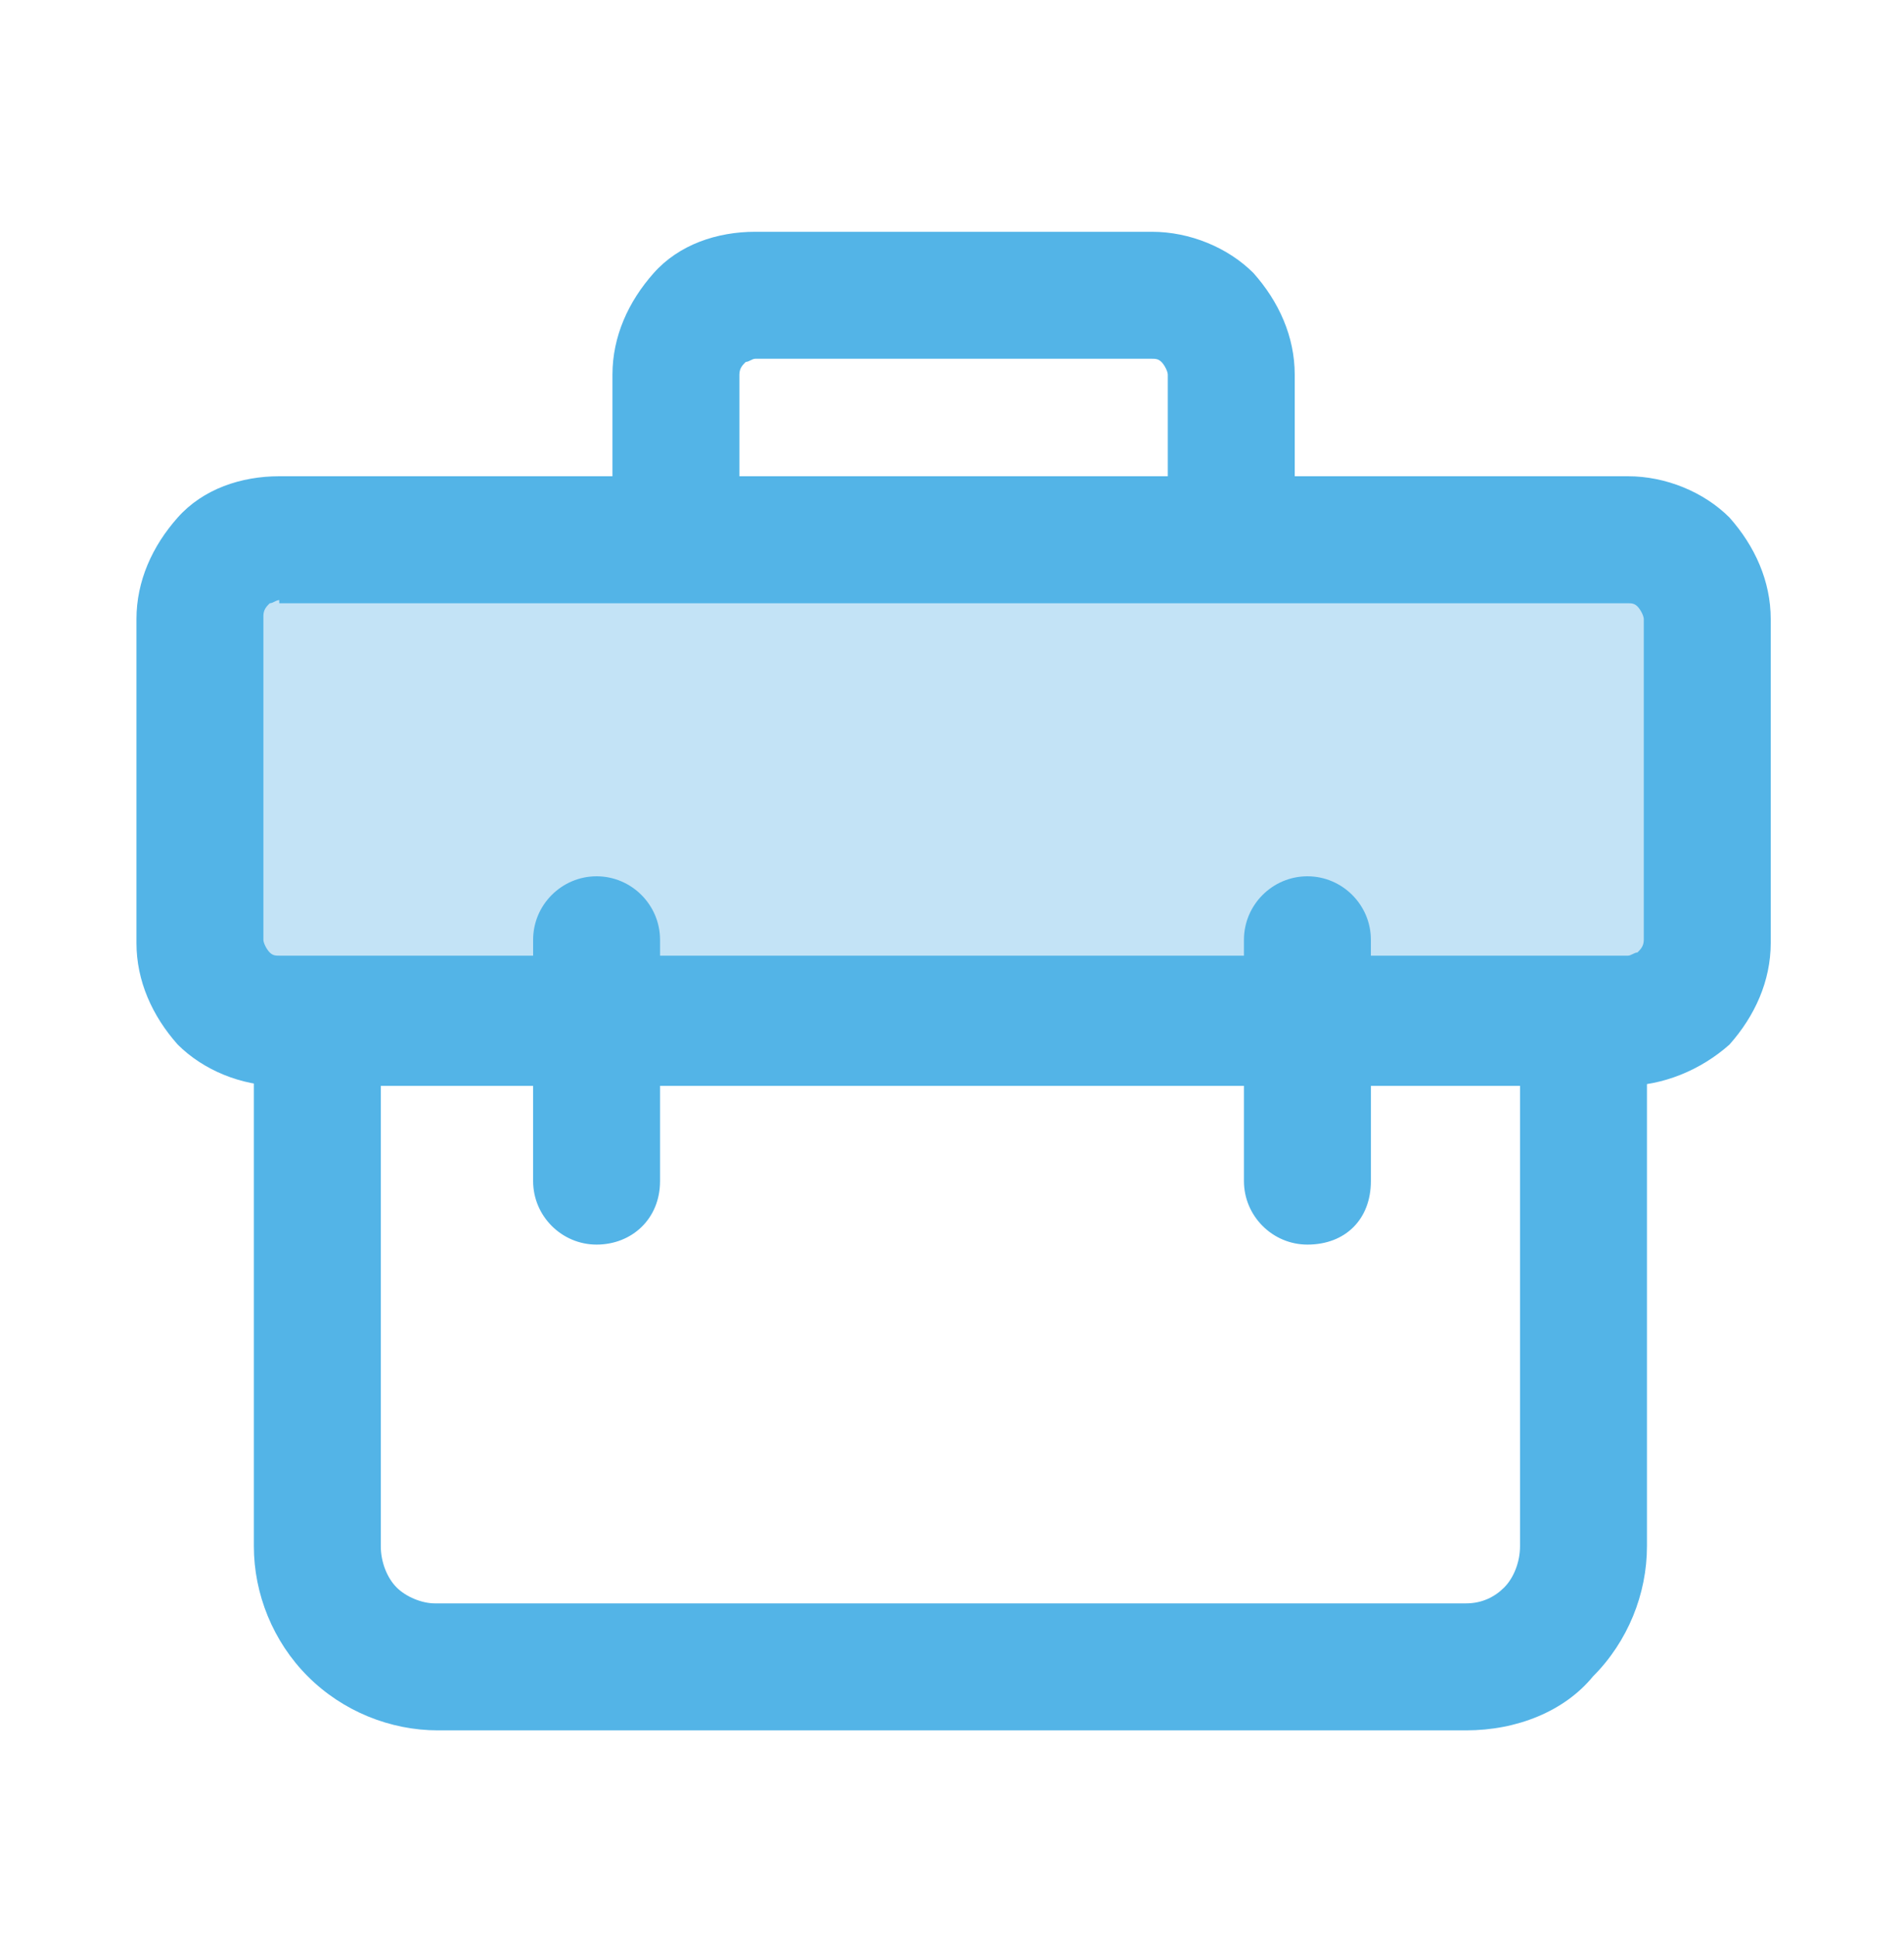
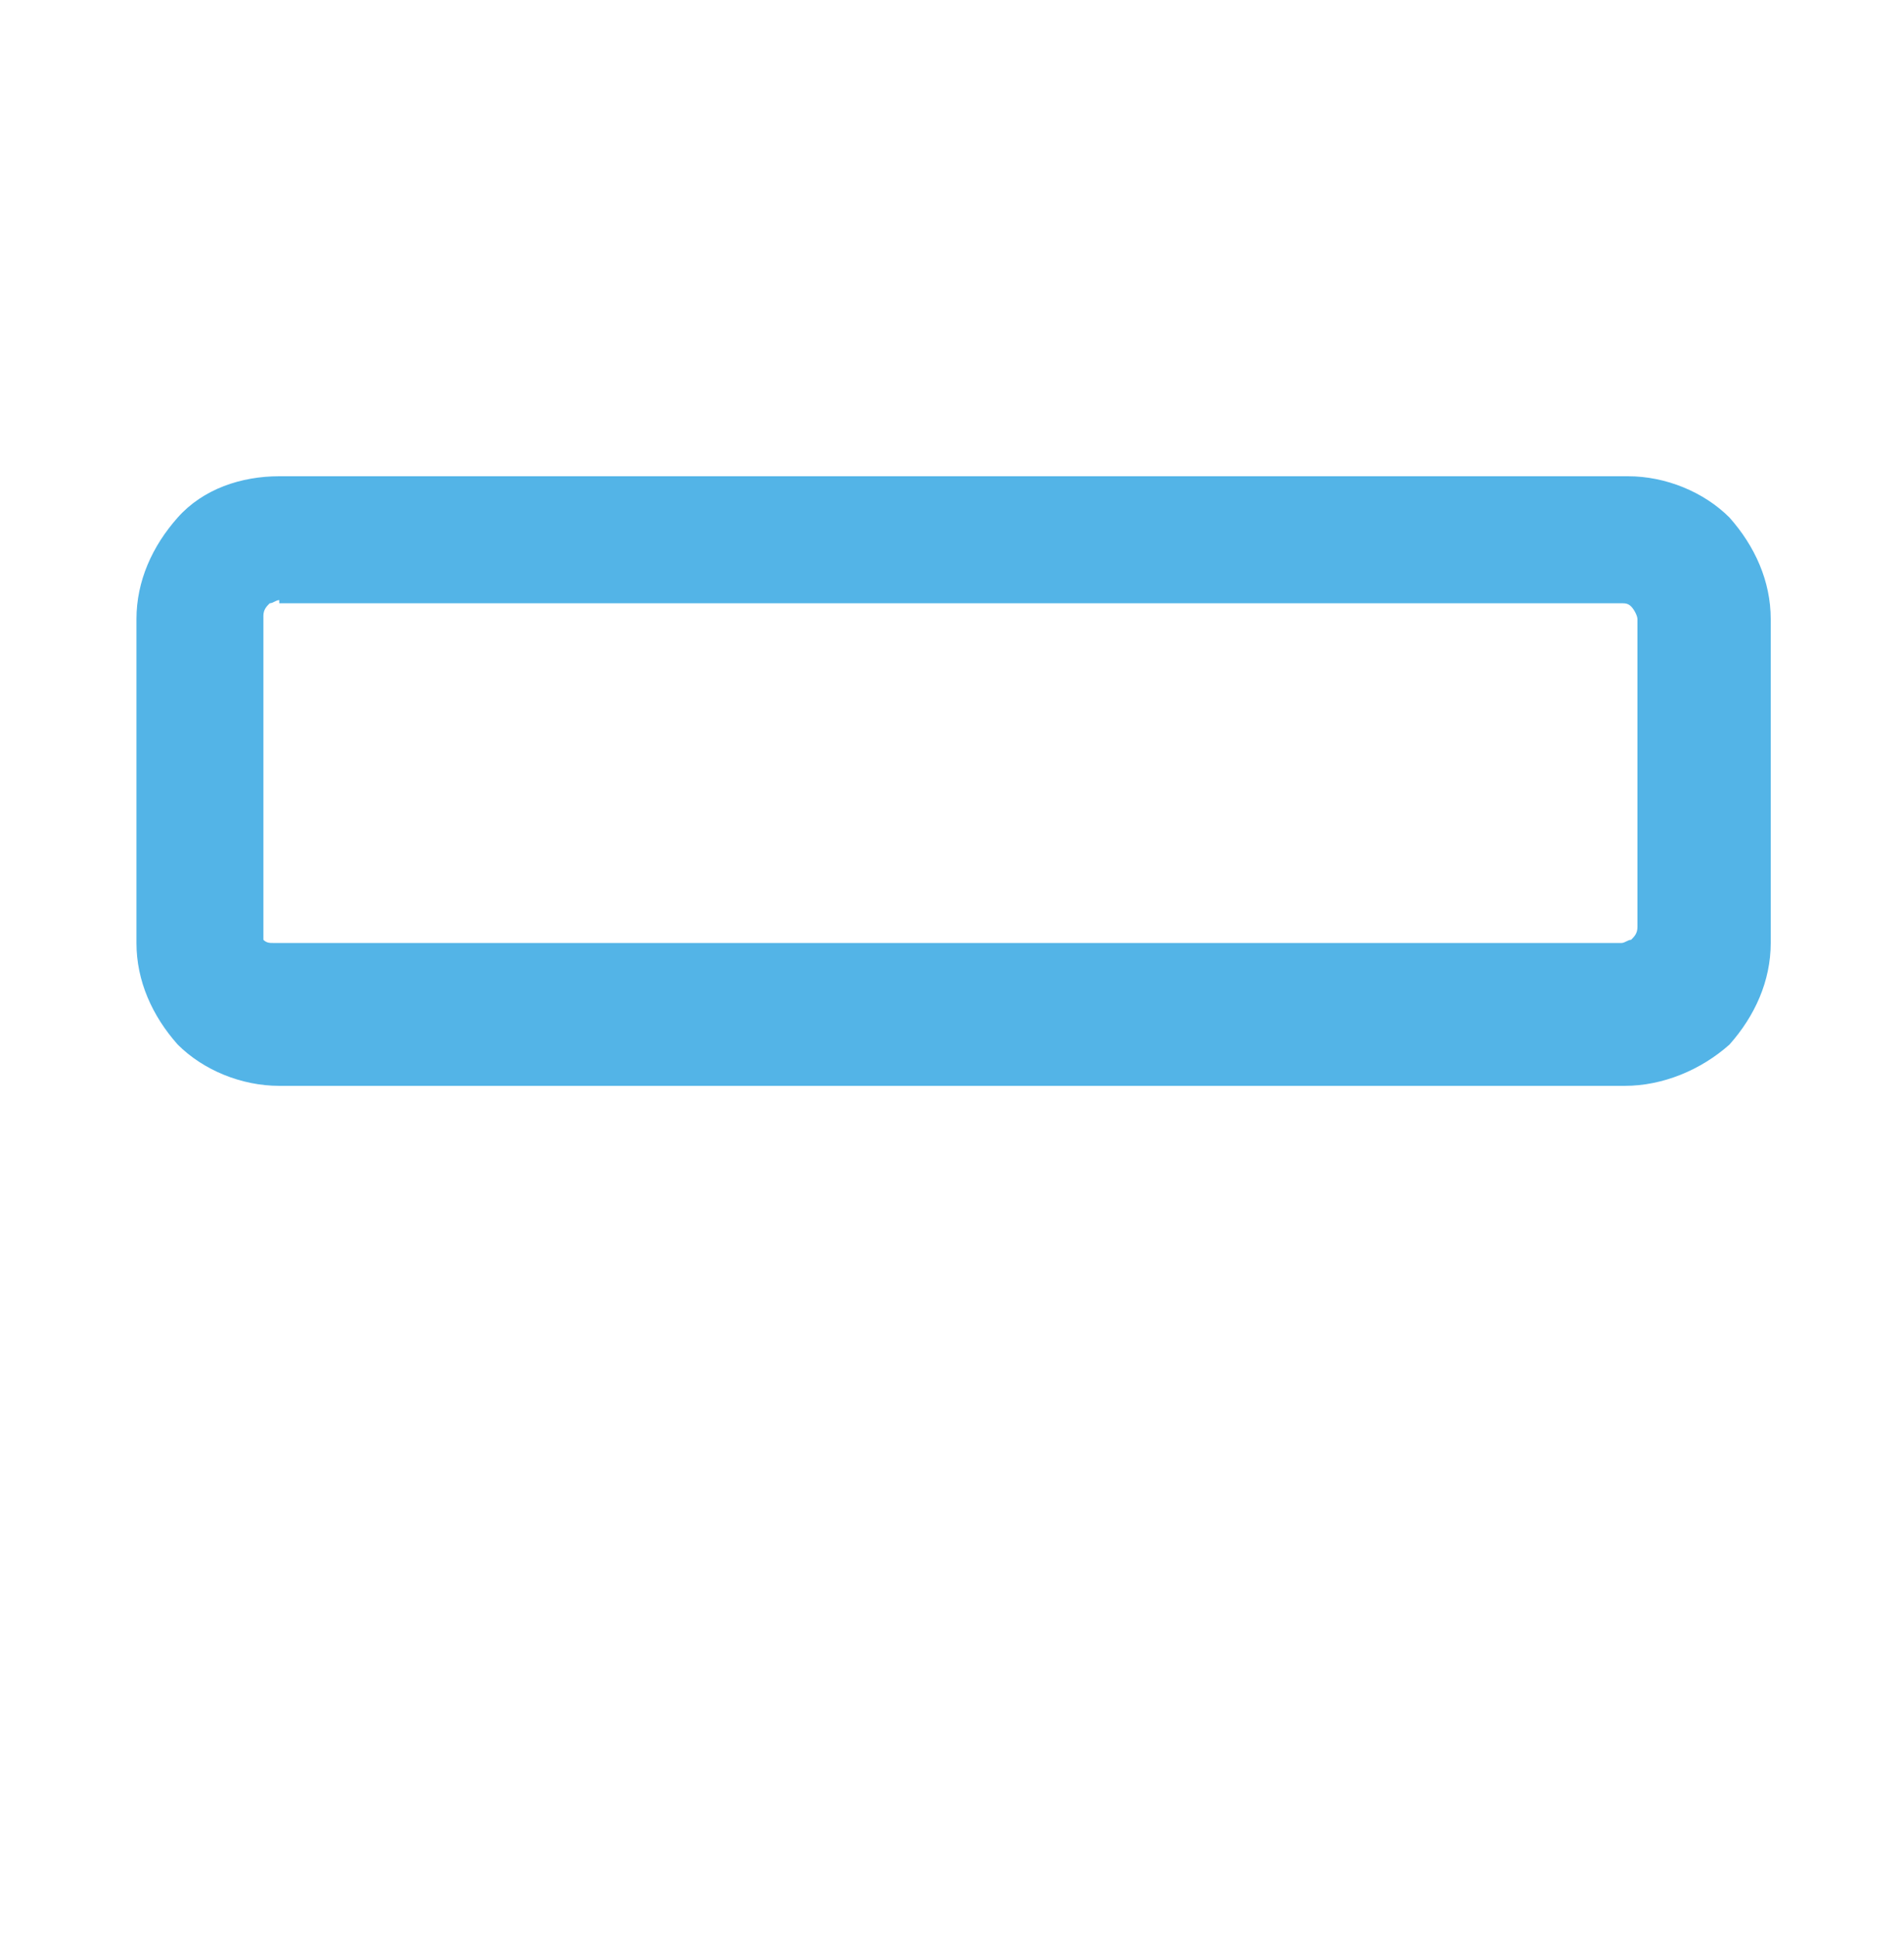
<svg xmlns="http://www.w3.org/2000/svg" version="1.1" id="Calque_1" x="0px" y="0px" viewBox="0 0 60 61" style="enable-background:new 0 0 60 61;" xml:space="preserve">
  <style type="text/css">
	.st0{fill:#53B4E7;}
	.st1{fill:#C3E3F6;}
</style>
-   <path class="st0" d="M46.2,54.5H13.8c-1.5,0-3-0.6-4.1-1.7C8.6,51.7,8,50.2,8,48.7V32.2c0-1.1,0.9-2,2-2s2,0.9,2,2v16.5  c0,0.5,0.2,1,0.5,1.3c0.3,0.3,0.8,0.5,1.2,0.5h32.5c0.5,0,0.9-0.2,1.2-0.5c0.3-0.3,0.5-0.8,0.5-1.3V32.2c0-1.1,0.9-2,2-2s2,0.9,2,2  v16.5c0,1.5-0.6,3-1.7,4.1C49.3,53.9,47.8,54.5,46.2,54.5z" />
-   <path class="st1" d="M6.2,19.5c0-0.7,0.3-1.3,0.7-1.8c0.5-0.5,1.1-0.7,1.8-0.7h42.5c0.7,0,1.3,0.3,1.8,0.7c0.5,0.5,0.7,1.1,0.7,1.8  v10.2c0,0.7-0.3,1.3-0.7,1.8c-0.5,0.5-1.1,0.7-1.8,0.7H8.8c-0.7,0-1.3-0.3-1.8-0.7c-0.5-0.5-0.7-1.1-0.7-1.8V19.5z" />
-   <path class="st0" d="M51.2,34.2H8.8c-1.2,0-2.4-0.5-3.2-1.3c-0.8-0.9-1.3-2-1.3-3.2V19.5c0-1.2,0.5-2.3,1.3-3.2  c0.8-0.9,2-1.3,3.2-1.3h42.5c1.2,0,2.4,0.5,3.2,1.3c0.8,0.9,1.3,2,1.3,3.2v10.2c0,1.2-0.5,2.3-1.3,3.2  C53.6,33.7,52.4,34.2,51.2,34.2z M8.8,18.9c-0.1,0-0.2,0.1-0.3,0.1c-0.1,0.1-0.2,0.2-0.2,0.4v10.2c0,0.1,0.1,0.3,0.2,0.4  c0.1,0.1,0.2,0.1,0.3,0.1h42.5c0.1,0,0.2-0.1,0.3-0.1c0.1-0.1,0.2-0.2,0.2-0.4V19.5c0-0.1-0.1-0.3-0.2-0.4c-0.1-0.1-0.2-0.1-0.3-0.1  H8.8z" />
-   <path class="st0" d="M41.2,39.2c-1.1,0-2-0.9-2-2v-7.6c0-1.1,0.9-2,2-2s2,0.9,2,2v7.6C43.2,38.4,42.4,39.2,41.2,39.2z M18.8,39.2  c-1.1,0-2-0.9-2-2v-7.6c0-1.1,0.9-2,2-2s2,0.9,2,2v7.6C20.8,38.4,19.9,39.2,18.8,39.2z M38.8,18.9c-1.1,0-2-0.9-2-2v-5.1  c0-0.1-0.1-0.3-0.2-0.4c-0.1-0.1-0.2-0.1-0.3-0.1H23.8c-0.1,0-0.2,0.1-0.3,0.1c-0.1,0.1-0.2,0.2-0.2,0.4v5.1c0,1.1-0.9,2-2,2  s-2-0.9-2-2v-5.1c0-1.2,0.5-2.3,1.3-3.2c0.8-0.9,2-1.3,3.2-1.3h12.5c1.2,0,2.4,0.5,3.2,1.3c0.8,0.9,1.3,2,1.3,3.2v5.1  C40.8,18,39.9,18.9,38.8,18.9z" />
+   <path class="st0" d="M51.2,34.2H8.8c-1.2,0-2.4-0.5-3.2-1.3c-0.8-0.9-1.3-2-1.3-3.2V19.5c0-1.2,0.5-2.3,1.3-3.2  c0.8-0.9,2-1.3,3.2-1.3h42.5c1.2,0,2.4,0.5,3.2,1.3c0.8,0.9,1.3,2,1.3,3.2v10.2c0,1.2-0.5,2.3-1.3,3.2  C53.6,33.7,52.4,34.2,51.2,34.2z M8.8,18.9c-0.1,0-0.2,0.1-0.3,0.1c-0.1,0.1-0.2,0.2-0.2,0.4v10.2c0.1,0.1,0.2,0.1,0.3,0.1h42.5c0.1,0,0.2-0.1,0.3-0.1c0.1-0.1,0.2-0.2,0.2-0.4V19.5c0-0.1-0.1-0.3-0.2-0.4c-0.1-0.1-0.2-0.1-0.3-0.1  H8.8z" />
</svg>